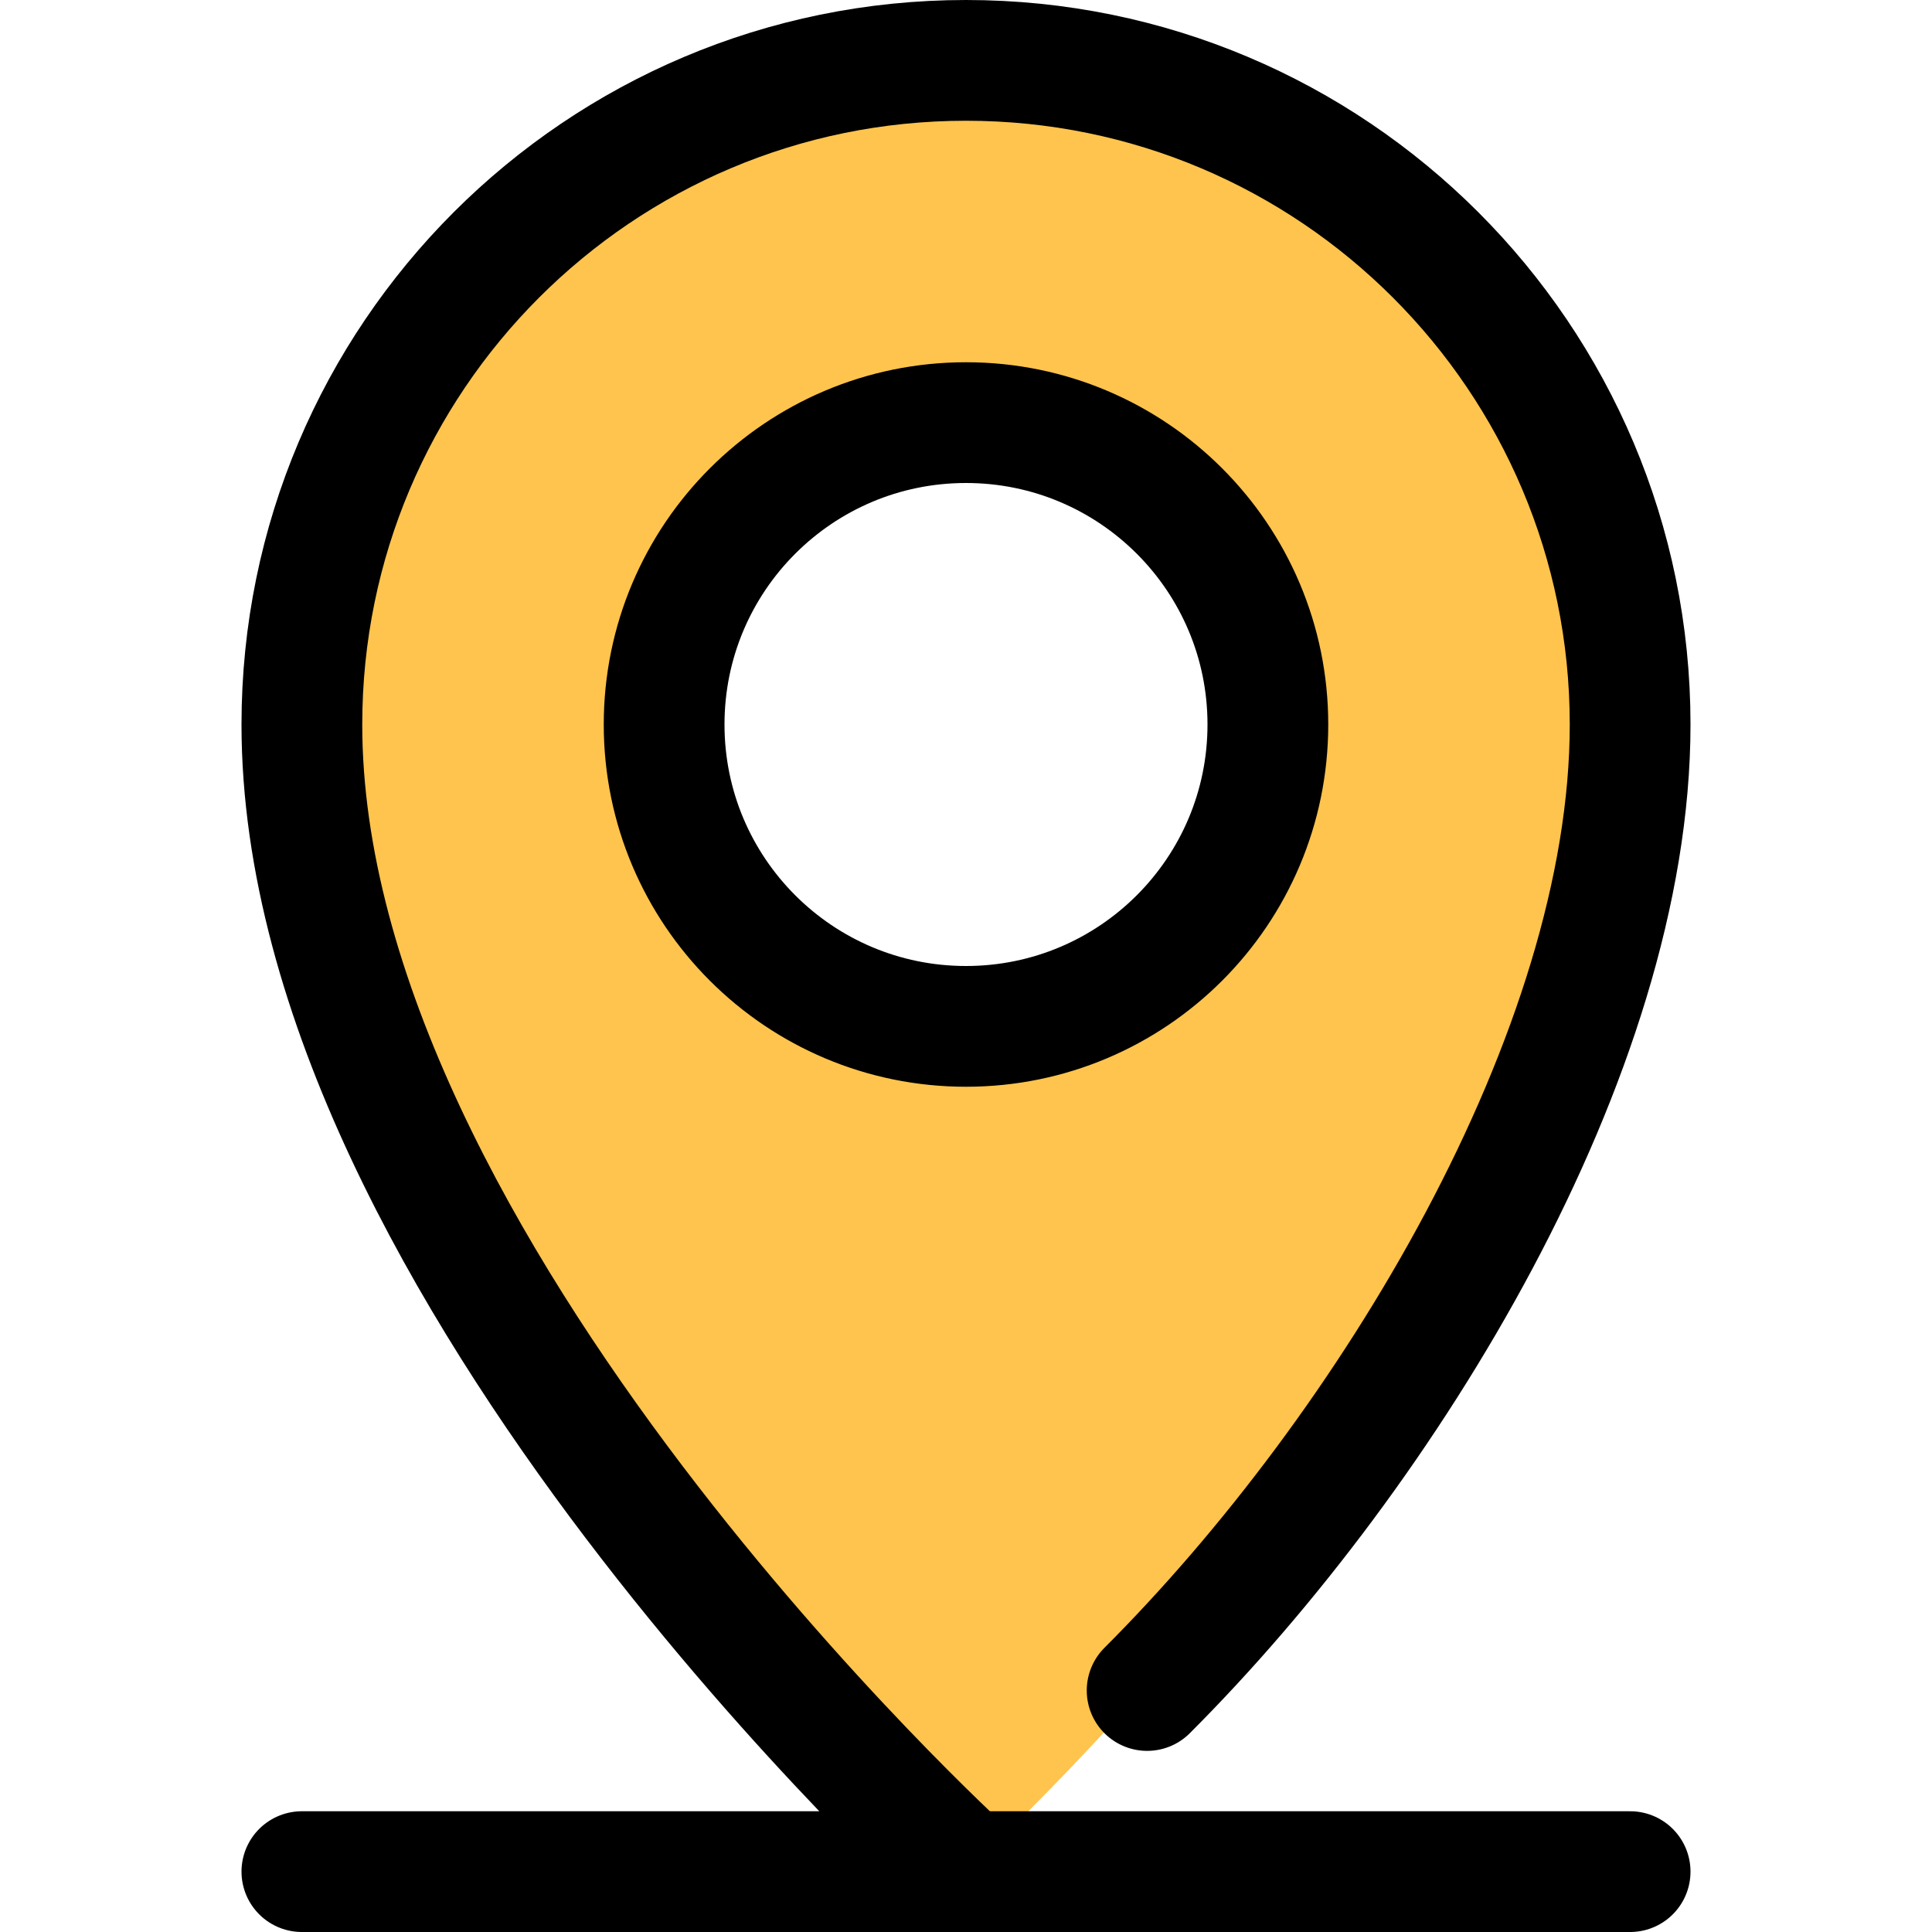
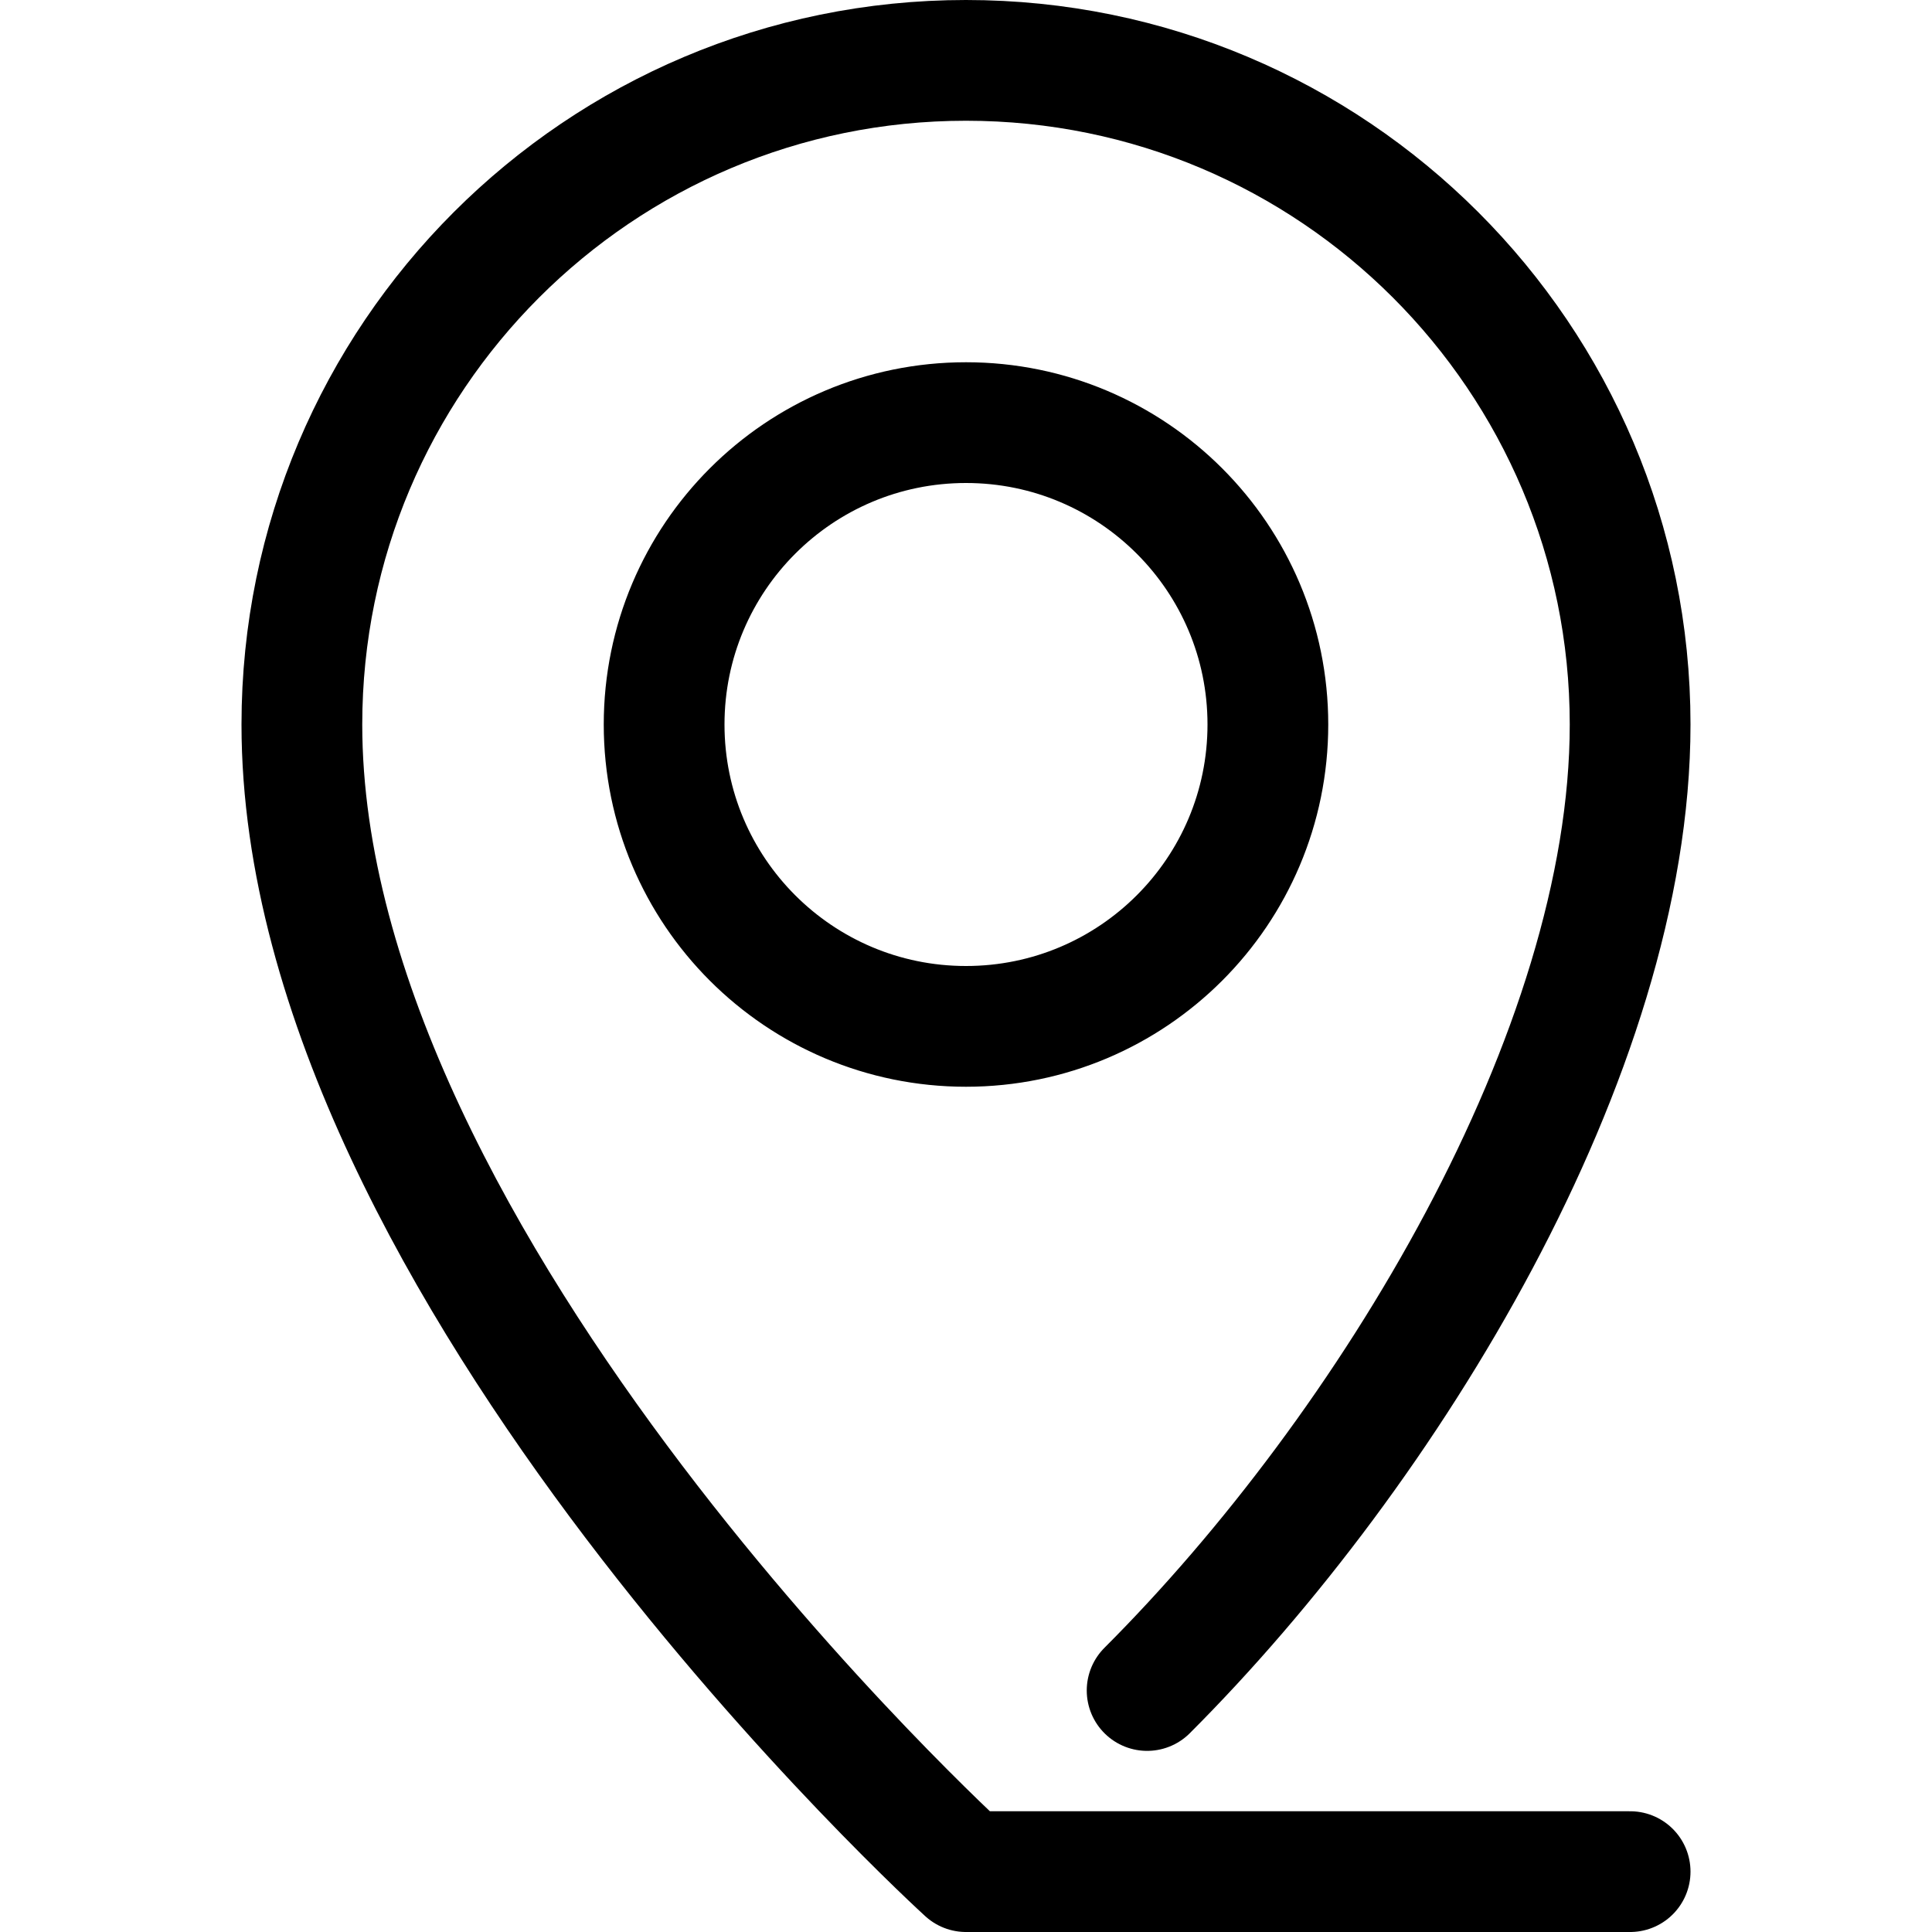
<svg xmlns="http://www.w3.org/2000/svg" width="800px" height="800px" viewBox="0 0 32 32" fill="none">
-   <path d="M21 12C21 9.24 18.76 7 16 7C13.24 7 11 9.24 11 12C11 14.76 13.24 17 16 17C18.76 17 21 14.76 21 12ZM16 1C22.08 1 27 5.92 27 12C27 21 16 31 16 31C16 31 5 21 5 12C5 5.92 9.92 1 16 1Z" fill="#FFC44D" />
-   <path d="M19 28C23 24 27 17.447 27 12C27 5.925 22.075 1 16 1C9.925 1 5 5.925 5 12C5 21 16 31 16 31M5 31H27M21 12C21 9.238 18.762 7 16 7C13.238 7 11 9.238 11 12C11 14.762 13.238 17 16 17C18.762 17 21 14.762 21 12Z" stroke="#000000" stroke-width="2" stroke-linecap="round" stroke-linejoin="round" />
+   <path d="M19 28C23 24 27 17.447 27 12C27 5.925 22.075 1 16 1C9.925 1 5 5.925 5 12C5 21 16 31 16 31H27M21 12C21 9.238 18.762 7 16 7C13.238 7 11 9.238 11 12C11 14.762 13.238 17 16 17C18.762 17 21 14.762 21 12Z" stroke="#000000" stroke-width="2" stroke-linecap="round" stroke-linejoin="round" />
</svg>